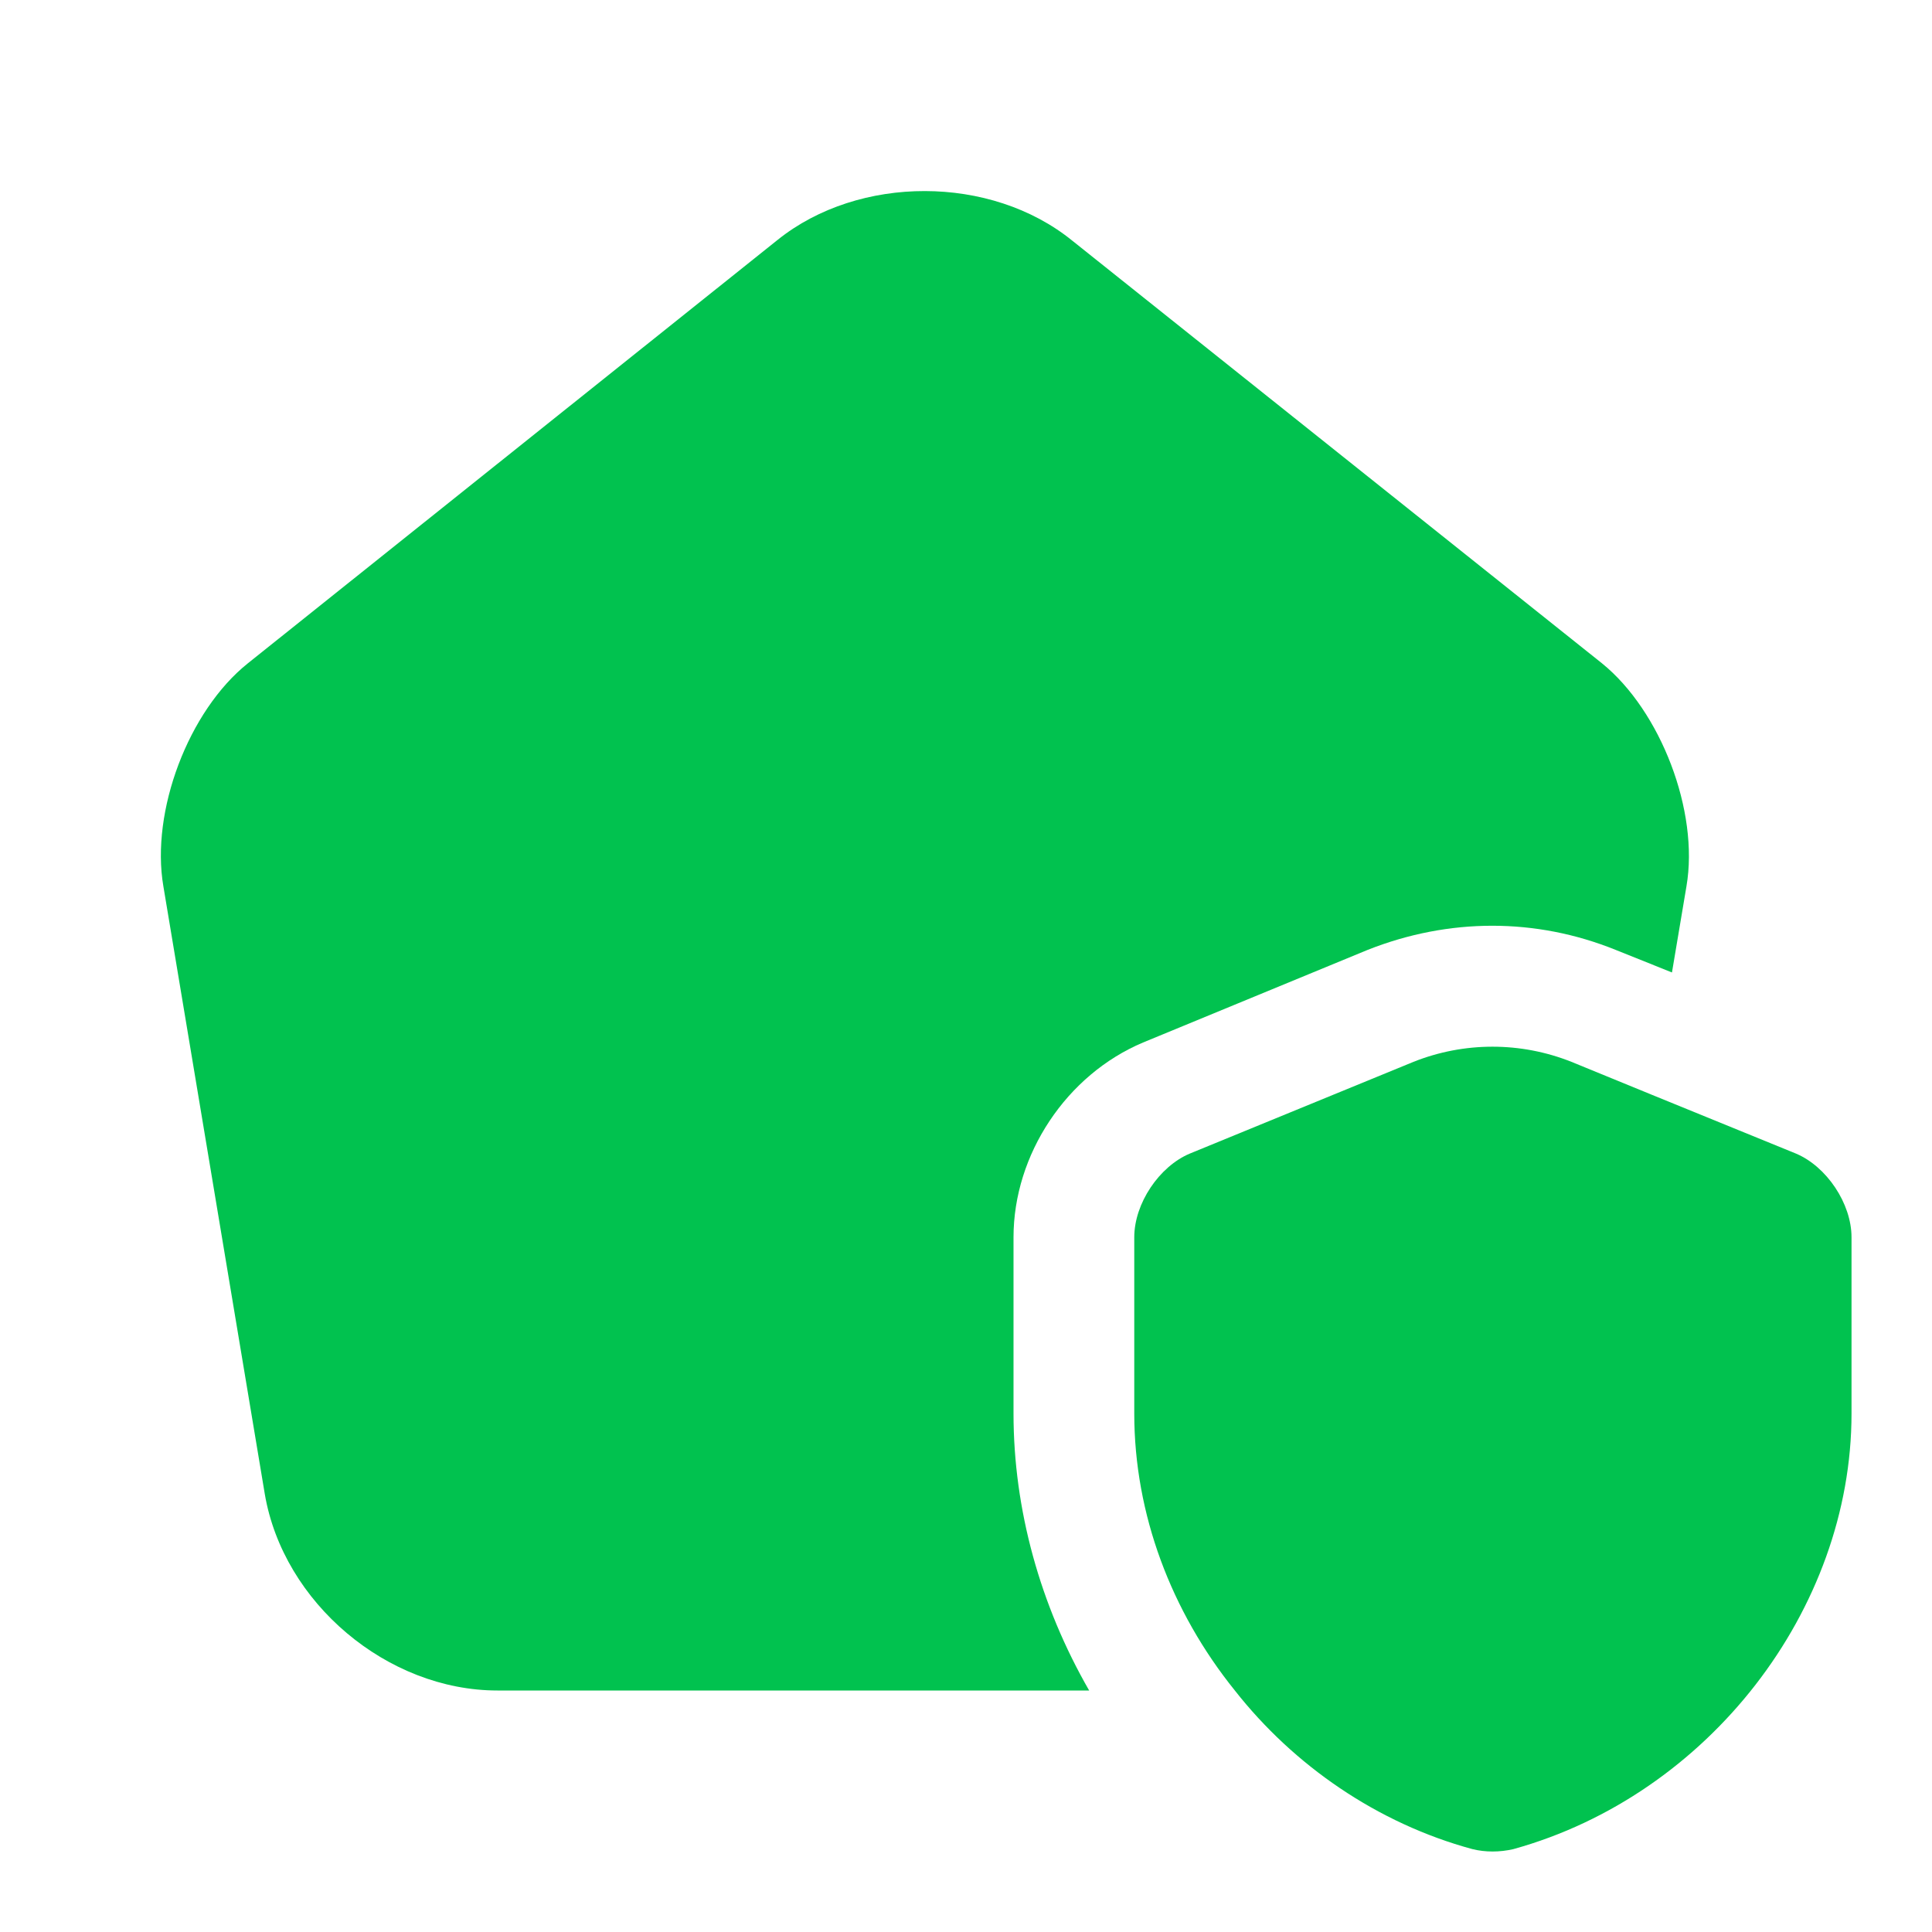
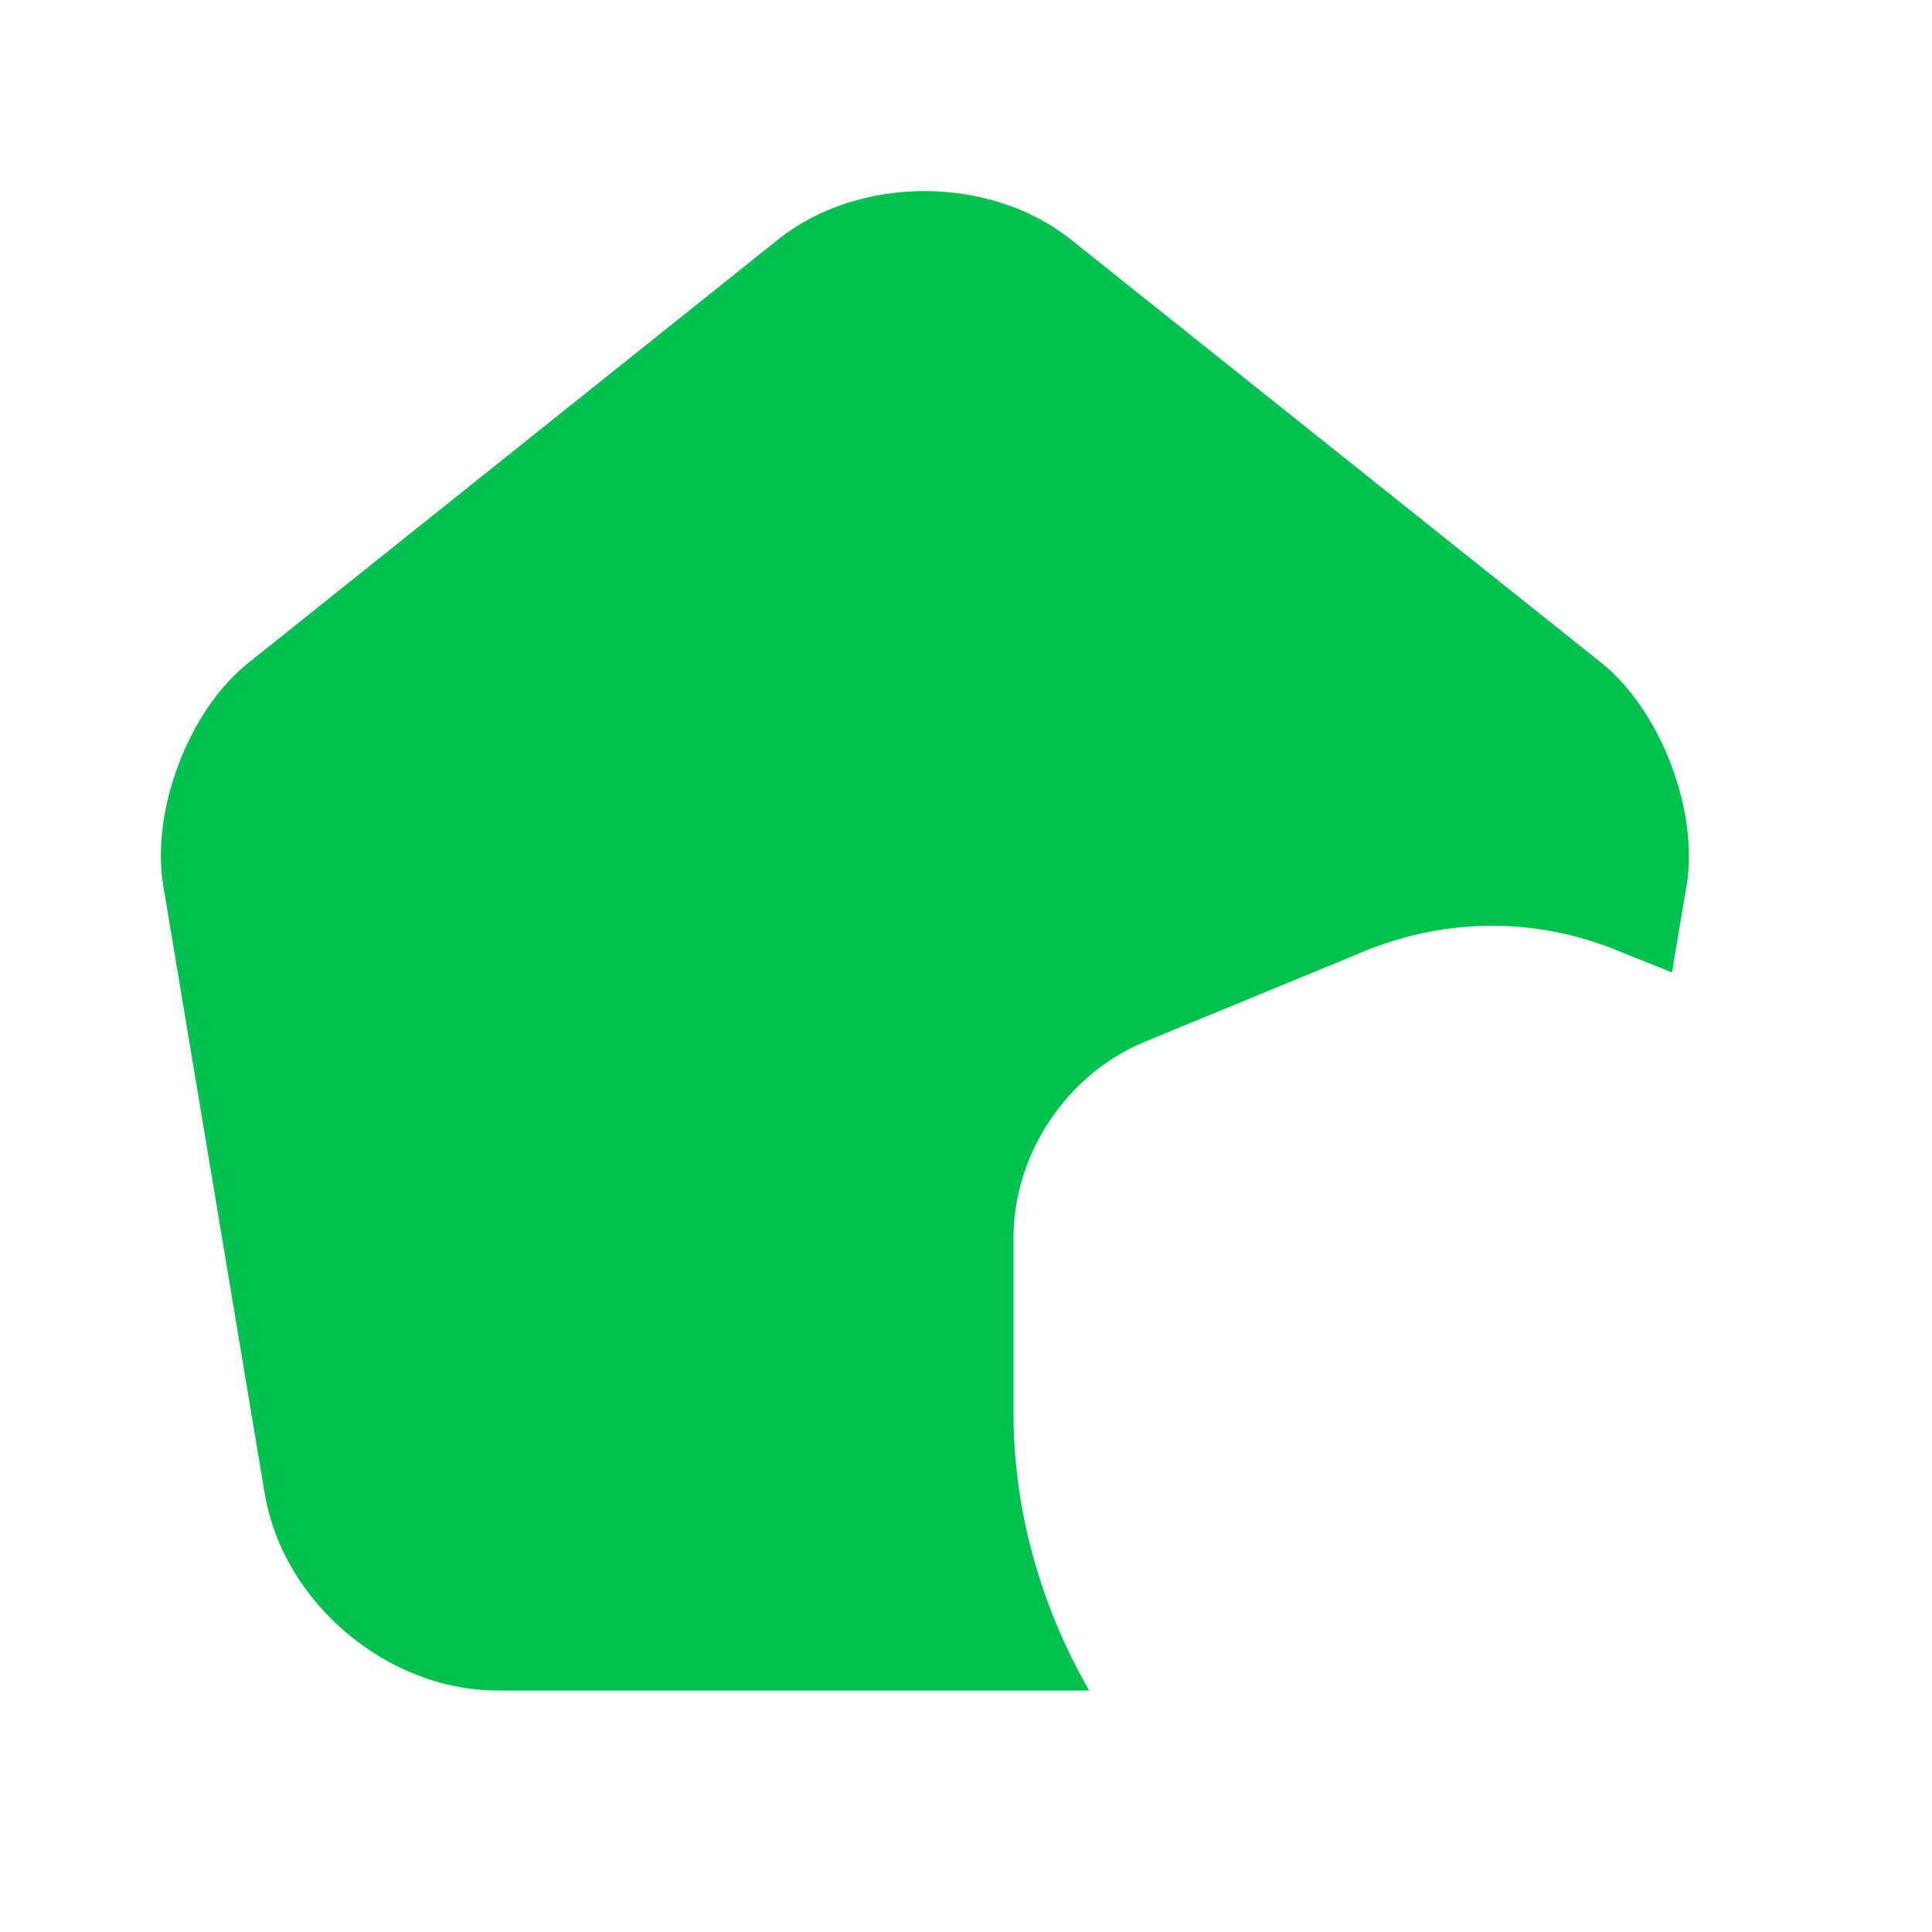
<svg xmlns="http://www.w3.org/2000/svg" width="32" height="32" viewBox="0 0 32 32" fill="none">
-   <path d="M30.667 20.493V23.413C30.667 26.667 28.293 29.733 25.067 30.627C24.84 30.68 24.6 30.68 24.387 30.627C22.813 30.2 21.427 29.24 20.453 28C19.4 26.693 18.787 25.08 18.787 23.413V20.493C18.787 19.933 19.2 19.32 19.707 19.107L23.413 17.587C24.253 17.253 25.187 17.253 26.027 17.587L27.36 18.133L29.747 19.107C30.253 19.32 30.667 19.933 30.667 20.493Z" fill="#01C24F" />
  <path d="M27.933 14.68L27.693 16.107L26.76 15.733C25.44 15.2 24 15.2 22.653 15.733L18.933 17.267C17.666 17.8 16.787 19.12 16.787 20.493V23.413C16.787 25 17.227 26.587 18.04 28H8.24C6.413 28 4.693 26.547 4.386 24.747L2.706 14.68C2.493 13.44 3.12 11.773 4.106 10.986L12.88 3.973C14.226 2.893 16.413 2.893 17.76 3.986L26.533 10.986C27.506 11.773 28.146 13.44 27.933 14.68Z" fill="#01C24F" />
</svg>